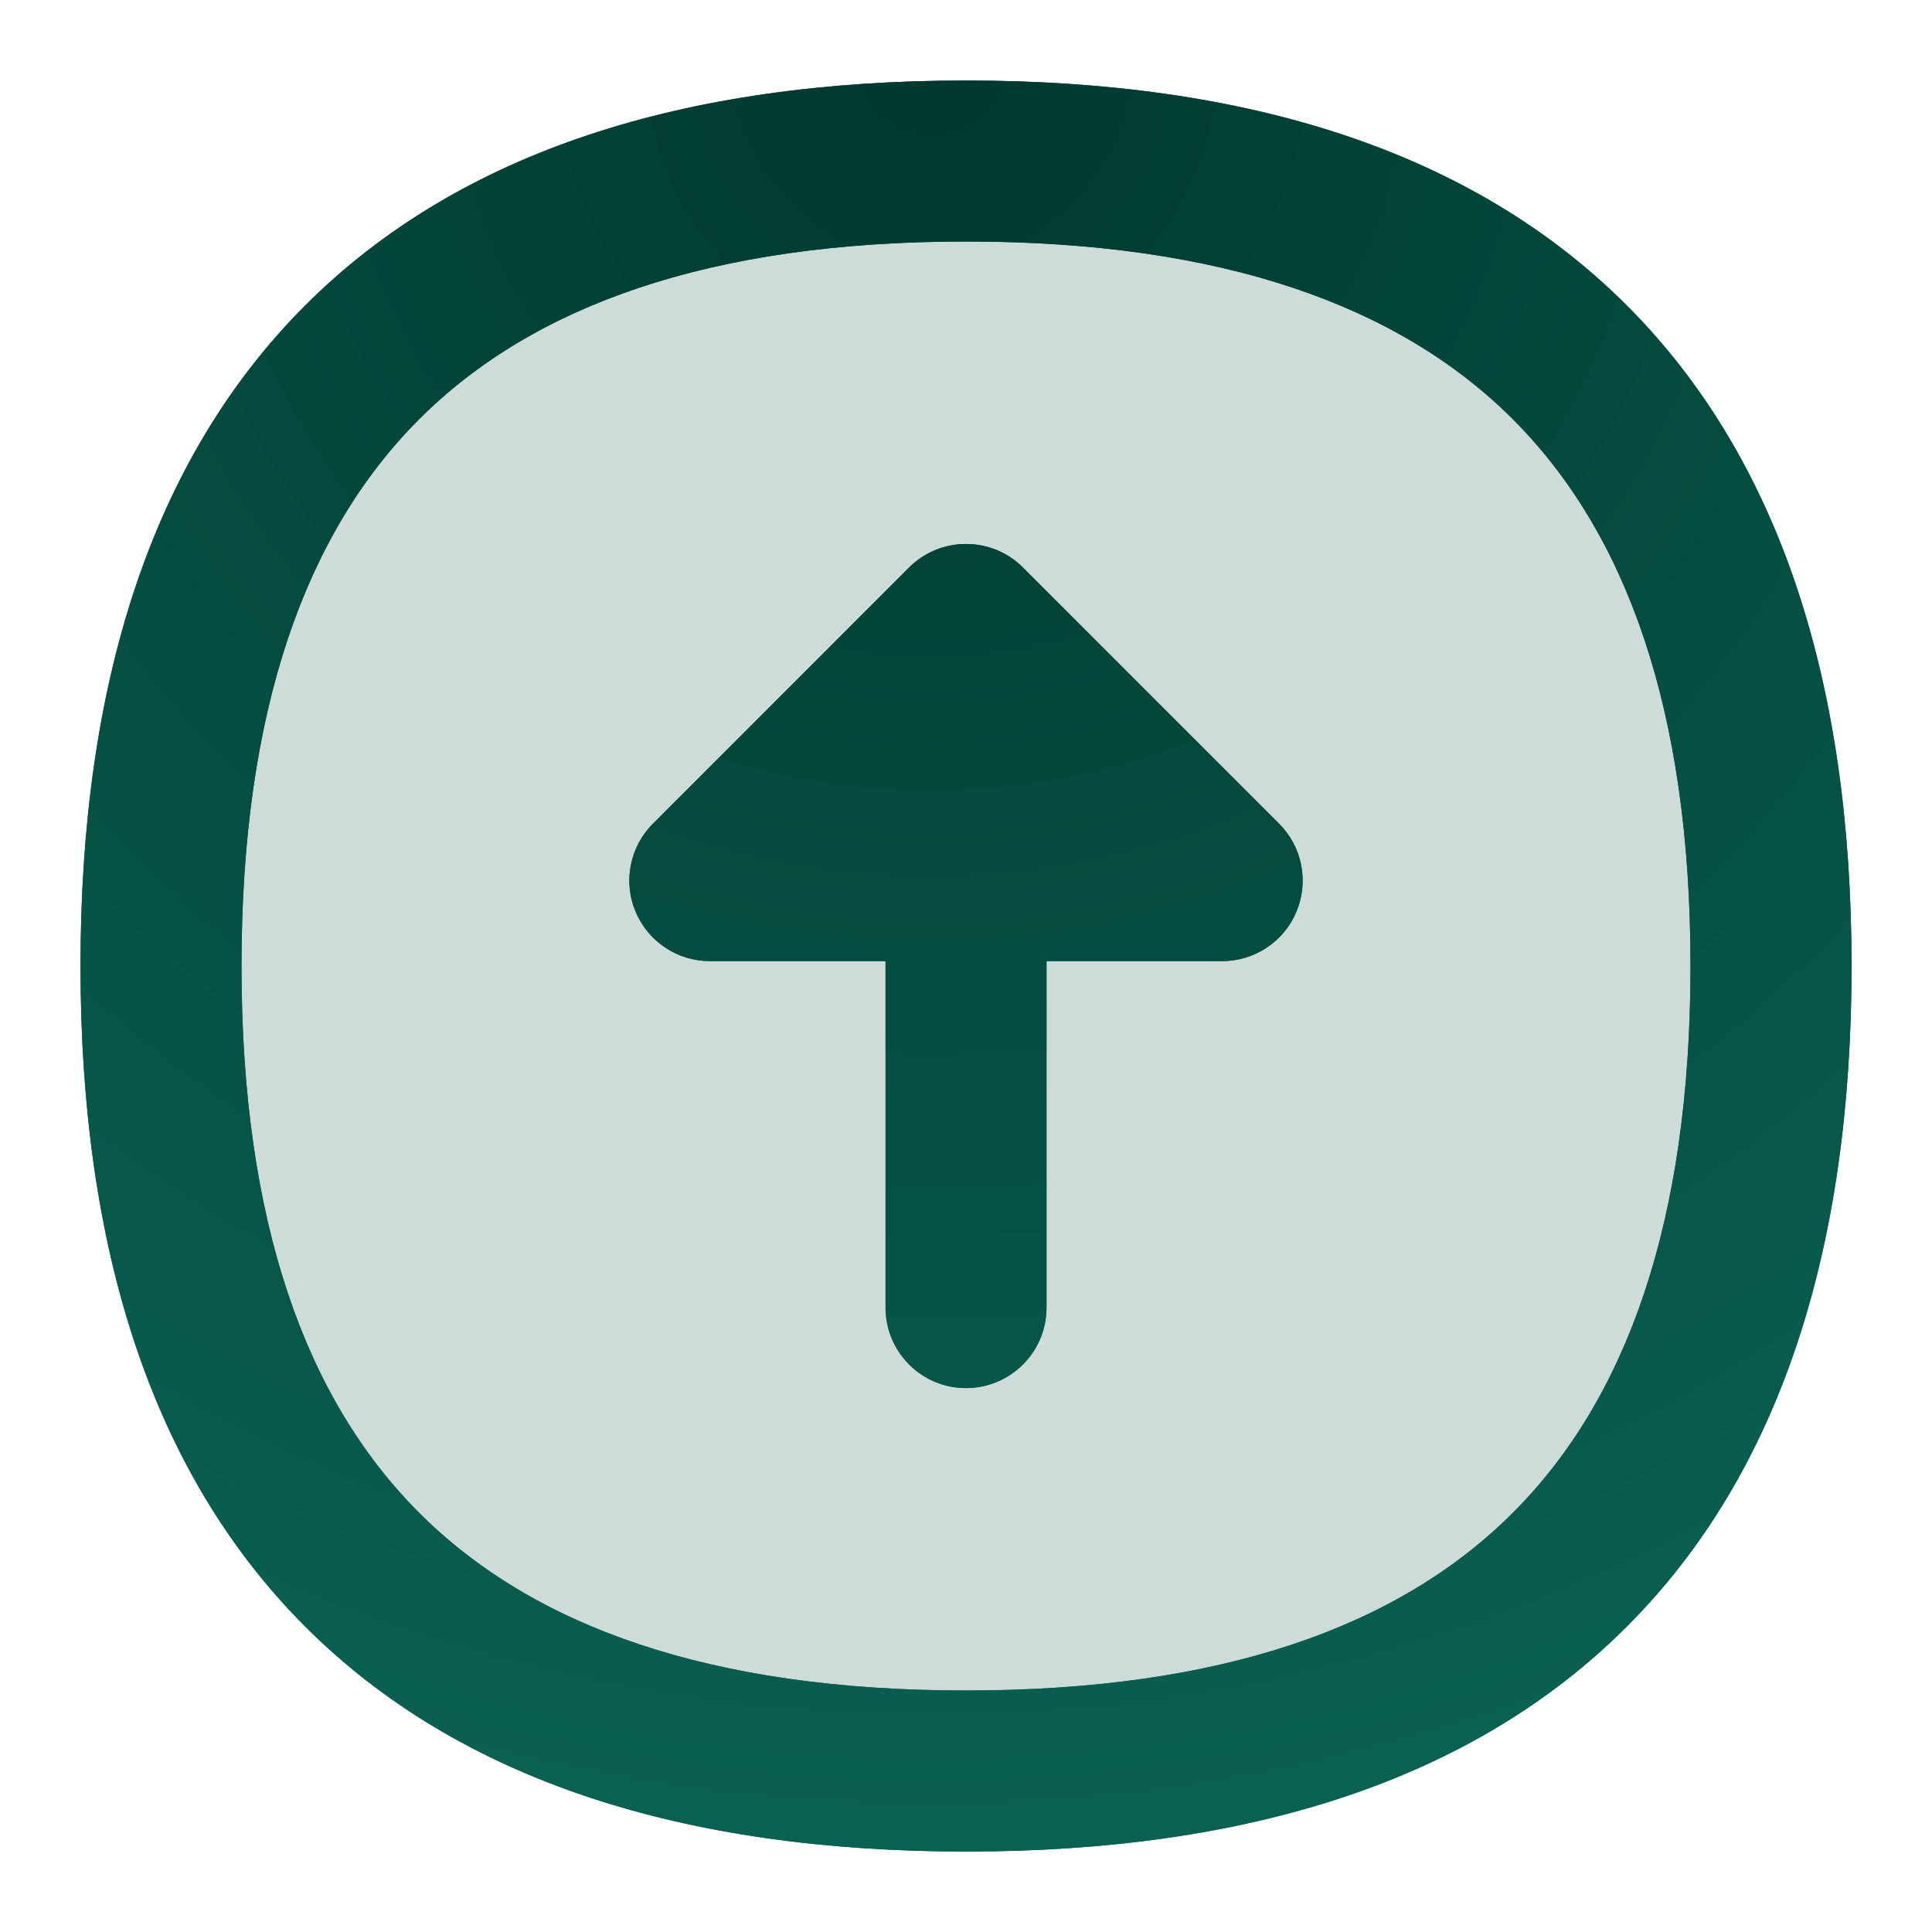
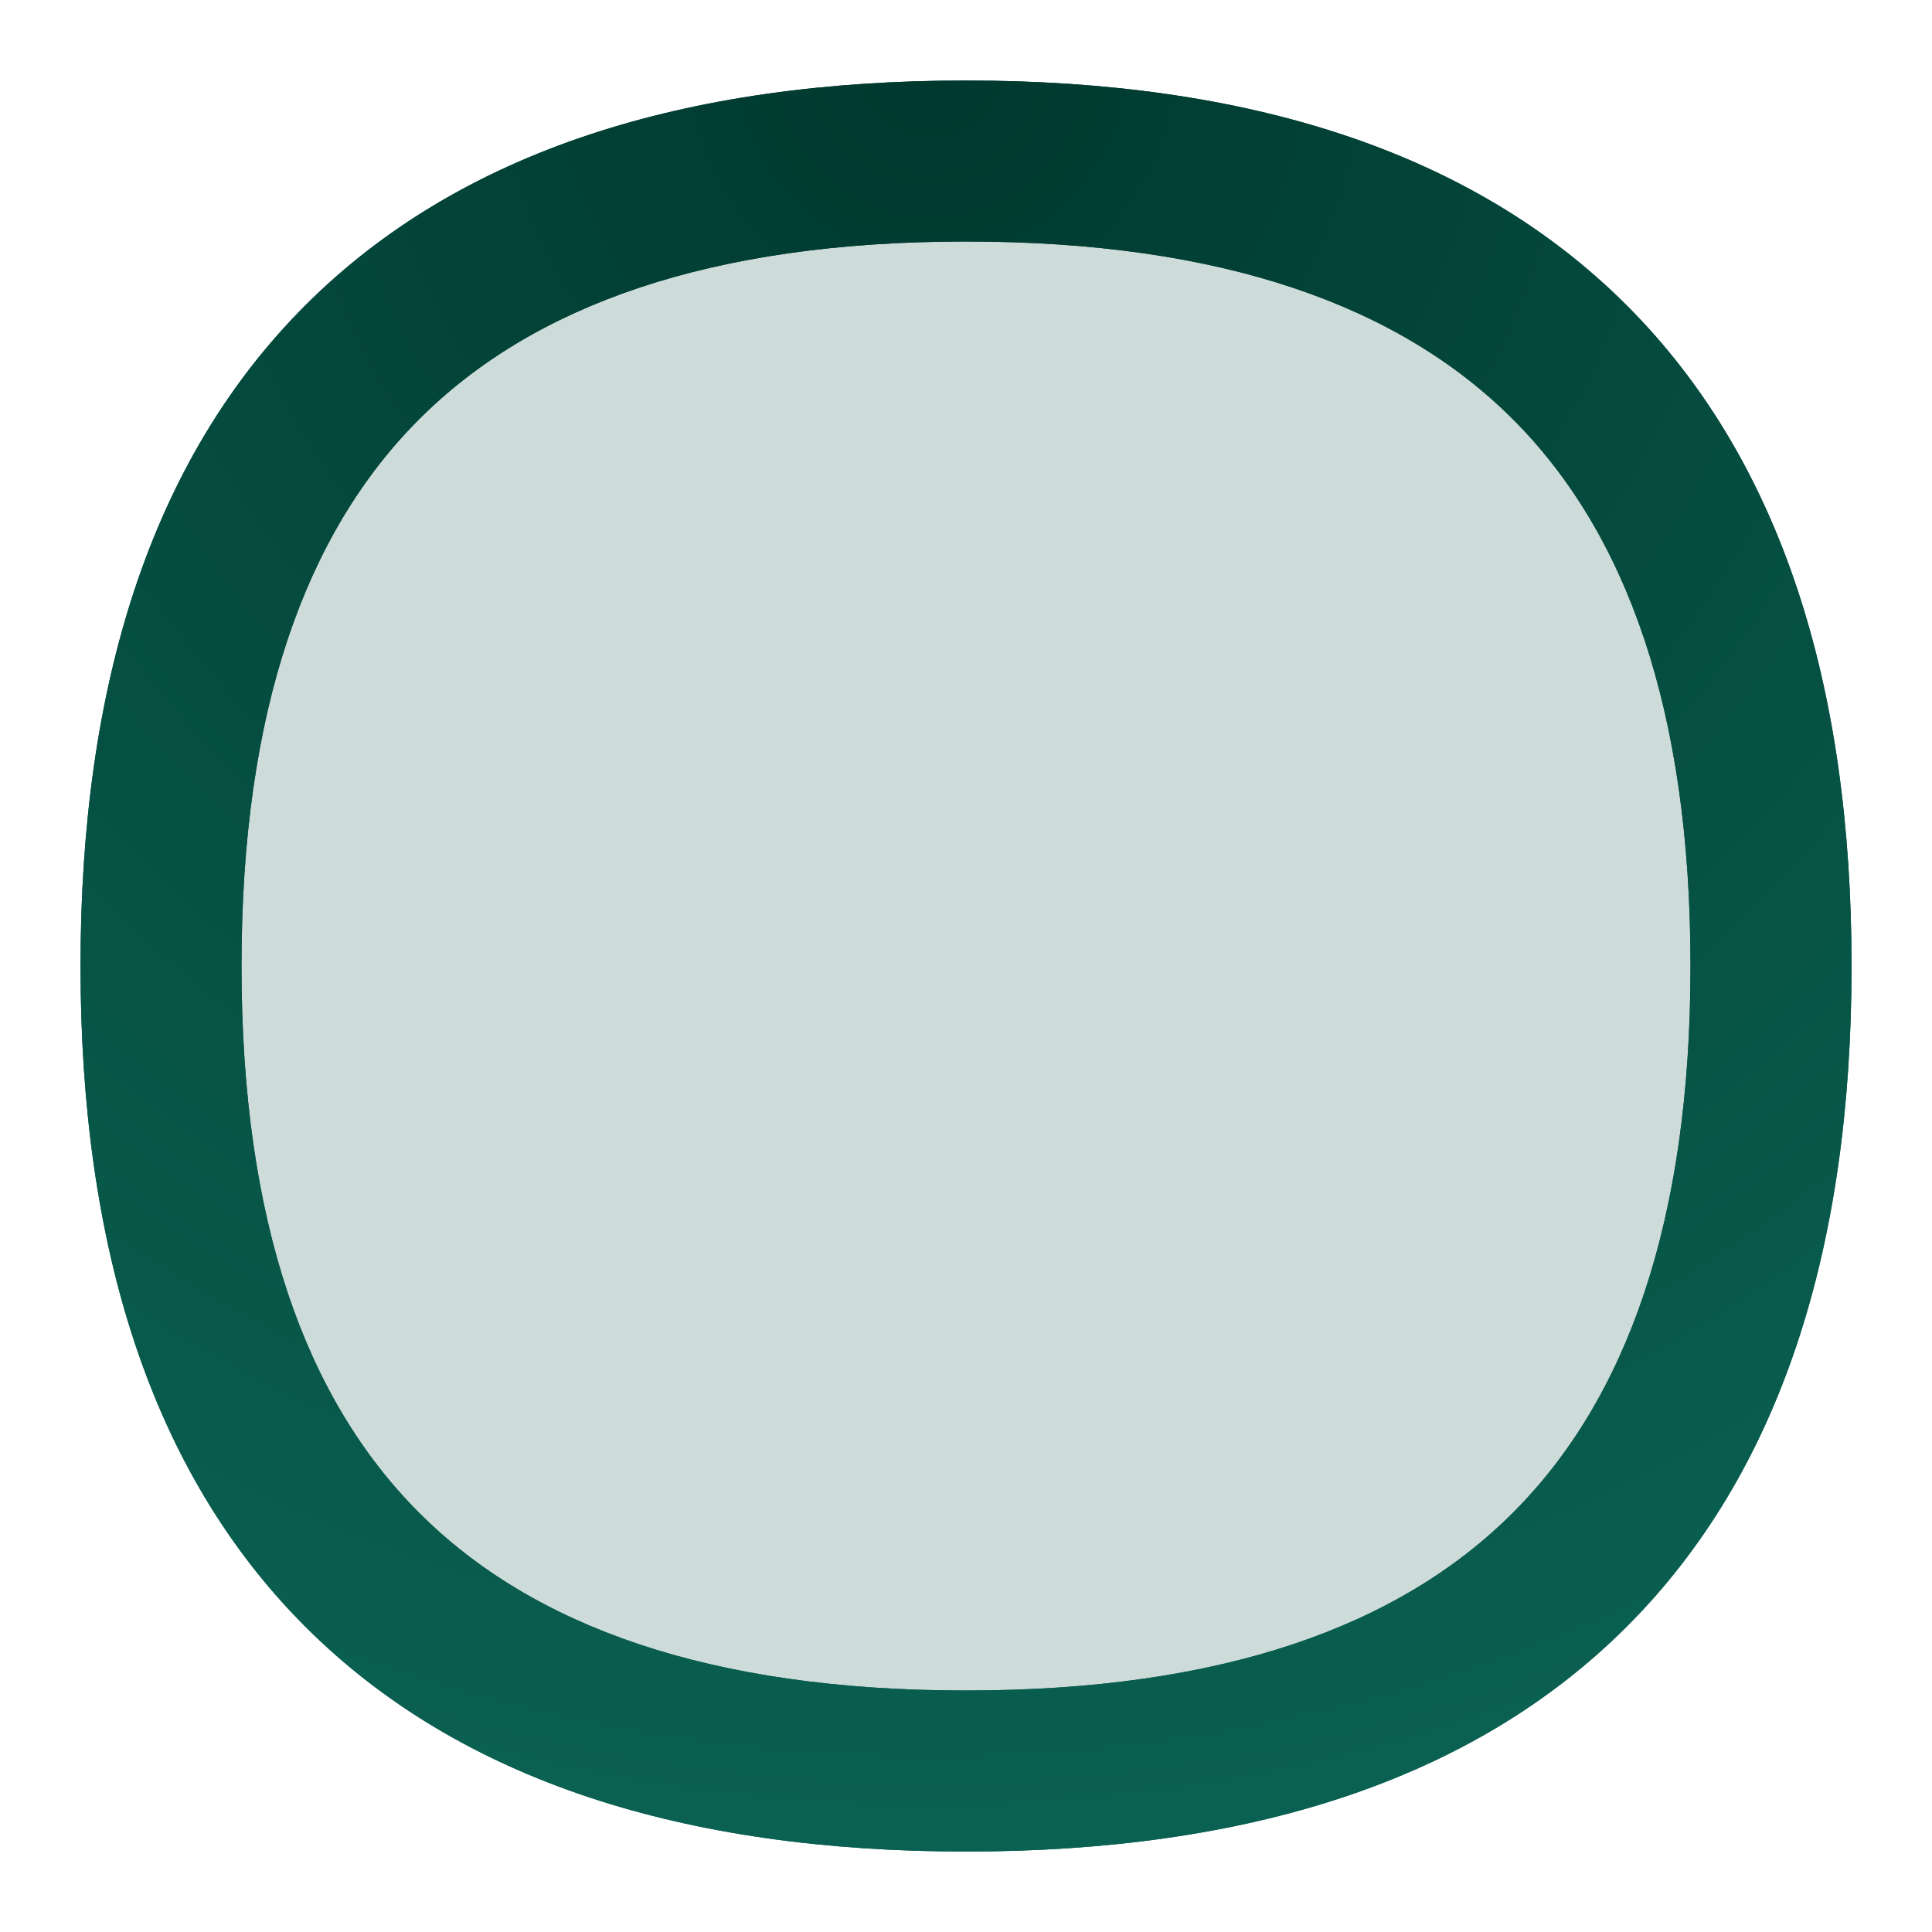
<svg xmlns="http://www.w3.org/2000/svg" width="28" height="28" viewBox="0 0 28 28" fill="none">
  <path opacity="0.2" fill-rule="evenodd" clip-rule="evenodd" d="M5.295 5.296C7.332 3.259 10.301 2.333 14 2.333C17.698 2.333 20.668 3.259 22.704 5.296C24.741 7.332 25.666 10.301 25.666 14C25.666 17.699 24.741 20.668 22.704 22.705C20.668 24.741 17.698 25.667 14 25.667C10.301 25.667 7.332 24.741 5.295 22.705C3.258 20.668 2.333 17.699 2.333 14C2.333 10.301 3.258 7.332 5.295 5.296Z" fill="#084D41" />
-   <path fill-rule="evenodd" clip-rule="evenodd" d="M9.21 13.209C9.391 13.645 9.816 13.929 10.288 13.929H12.834L12.834 18.95C12.834 19.594 13.356 20.117 14 20.117C14.645 20.117 15.167 19.594 15.167 18.95L15.167 13.929L17.712 13.929C18.184 13.929 18.61 13.645 18.79 13.209C18.971 12.773 18.871 12.271 18.538 11.938L14.825 8.225C14.37 7.77 13.631 7.77 13.175 8.225L9.463 11.938C9.129 12.271 9.029 12.773 9.21 13.209Z" fill="url(#paint0_radial_8805_26348)" />
-   <path fill-rule="evenodd" clip-rule="evenodd" d="M9.21 13.209C9.391 13.645 9.816 13.929 10.288 13.929H12.834L12.834 18.95C12.834 19.594 13.356 20.117 14 20.117C14.645 20.117 15.167 19.594 15.167 18.95L15.167 13.929L17.712 13.929C18.184 13.929 18.61 13.645 18.79 13.209C18.971 12.773 18.871 12.271 18.538 11.938L14.825 8.225C14.37 7.77 13.631 7.77 13.175 8.225L9.463 11.938C9.129 12.271 9.029 12.773 9.21 13.209Z" fill="url(#paint1_radial_8805_26348)" />
  <path fill-rule="evenodd" clip-rule="evenodd" d="M4.425 4.425C6.666 2.185 9.932 1.167 14 1.167C18.069 1.167 21.335 2.185 23.575 4.425C25.816 6.666 26.834 9.932 26.834 14C26.834 18.069 25.816 21.335 23.575 23.575C21.335 25.816 18.069 26.834 14 26.834C9.932 26.834 6.666 25.816 4.425 23.575C2.185 21.335 1.167 18.069 1.167 14C1.167 9.932 2.185 6.666 4.425 4.425ZM6.075 6.075C4.427 7.724 3.5 10.291 3.5 14C3.5 17.709 4.427 20.277 6.075 21.925C7.724 23.574 10.291 24.5 14 24.5C17.709 24.5 20.277 23.574 21.925 21.925C23.574 20.277 24.5 17.709 24.5 14C24.5 10.291 23.574 7.724 21.925 6.075C20.277 4.427 17.709 3.5 14 3.5C10.291 3.5 7.724 4.427 6.075 6.075Z" fill="url(#paint2_radial_8805_26348)" />
  <path fill-rule="evenodd" clip-rule="evenodd" d="M4.425 4.425C6.666 2.185 9.932 1.167 14 1.167C18.069 1.167 21.335 2.185 23.575 4.425C25.816 6.666 26.834 9.932 26.834 14C26.834 18.069 25.816 21.335 23.575 23.575C21.335 25.816 18.069 26.834 14 26.834C9.932 26.834 6.666 25.816 4.425 23.575C2.185 21.335 1.167 18.069 1.167 14C1.167 9.932 2.185 6.666 4.425 4.425ZM6.075 6.075C4.427 7.724 3.5 10.291 3.5 14C3.5 17.709 4.427 20.277 6.075 21.925C7.724 23.574 10.291 24.5 14 24.5C17.709 24.5 20.277 23.574 21.925 21.925C23.574 20.277 24.5 17.709 24.5 14C24.5 10.291 23.574 7.724 21.925 6.075C20.277 4.427 17.709 3.5 14 3.5C10.291 3.5 7.724 4.427 6.075 6.075Z" fill="url(#paint3_radial_8805_26348)" />
  <defs>
    <radialGradient id="paint0_radial_8805_26348" cx="0" cy="0" r="1" gradientUnits="userSpaceOnUse" gradientTransform="translate(13.501 1) rotate(90) scale(26)">
      <stop stop-color="#00382E" />
      <stop offset="1" stop-color="#0A6152" />
    </radialGradient>
    <radialGradient id="paint1_radial_8805_26348" cx="0" cy="0" r="1" gradientUnits="userSpaceOnUse" gradientTransform="translate(13.501 1) rotate(90) scale(26)">
      <stop stop-color="#00382E" />
      <stop offset="1" stop-color="#0A6152" />
    </radialGradient>
    <radialGradient id="paint2_radial_8805_26348" cx="0" cy="0" r="1" gradientUnits="userSpaceOnUse" gradientTransform="translate(13.501 1) rotate(90) scale(26)">
      <stop stop-color="#00382E" />
      <stop offset="1" stop-color="#0A6152" />
    </radialGradient>
    <radialGradient id="paint3_radial_8805_26348" cx="0" cy="0" r="1" gradientUnits="userSpaceOnUse" gradientTransform="translate(13.501 1) rotate(90) scale(26)">
      <stop stop-color="#00382E" />
      <stop offset="1" stop-color="#0A6152" />
    </radialGradient>
  </defs>
</svg>